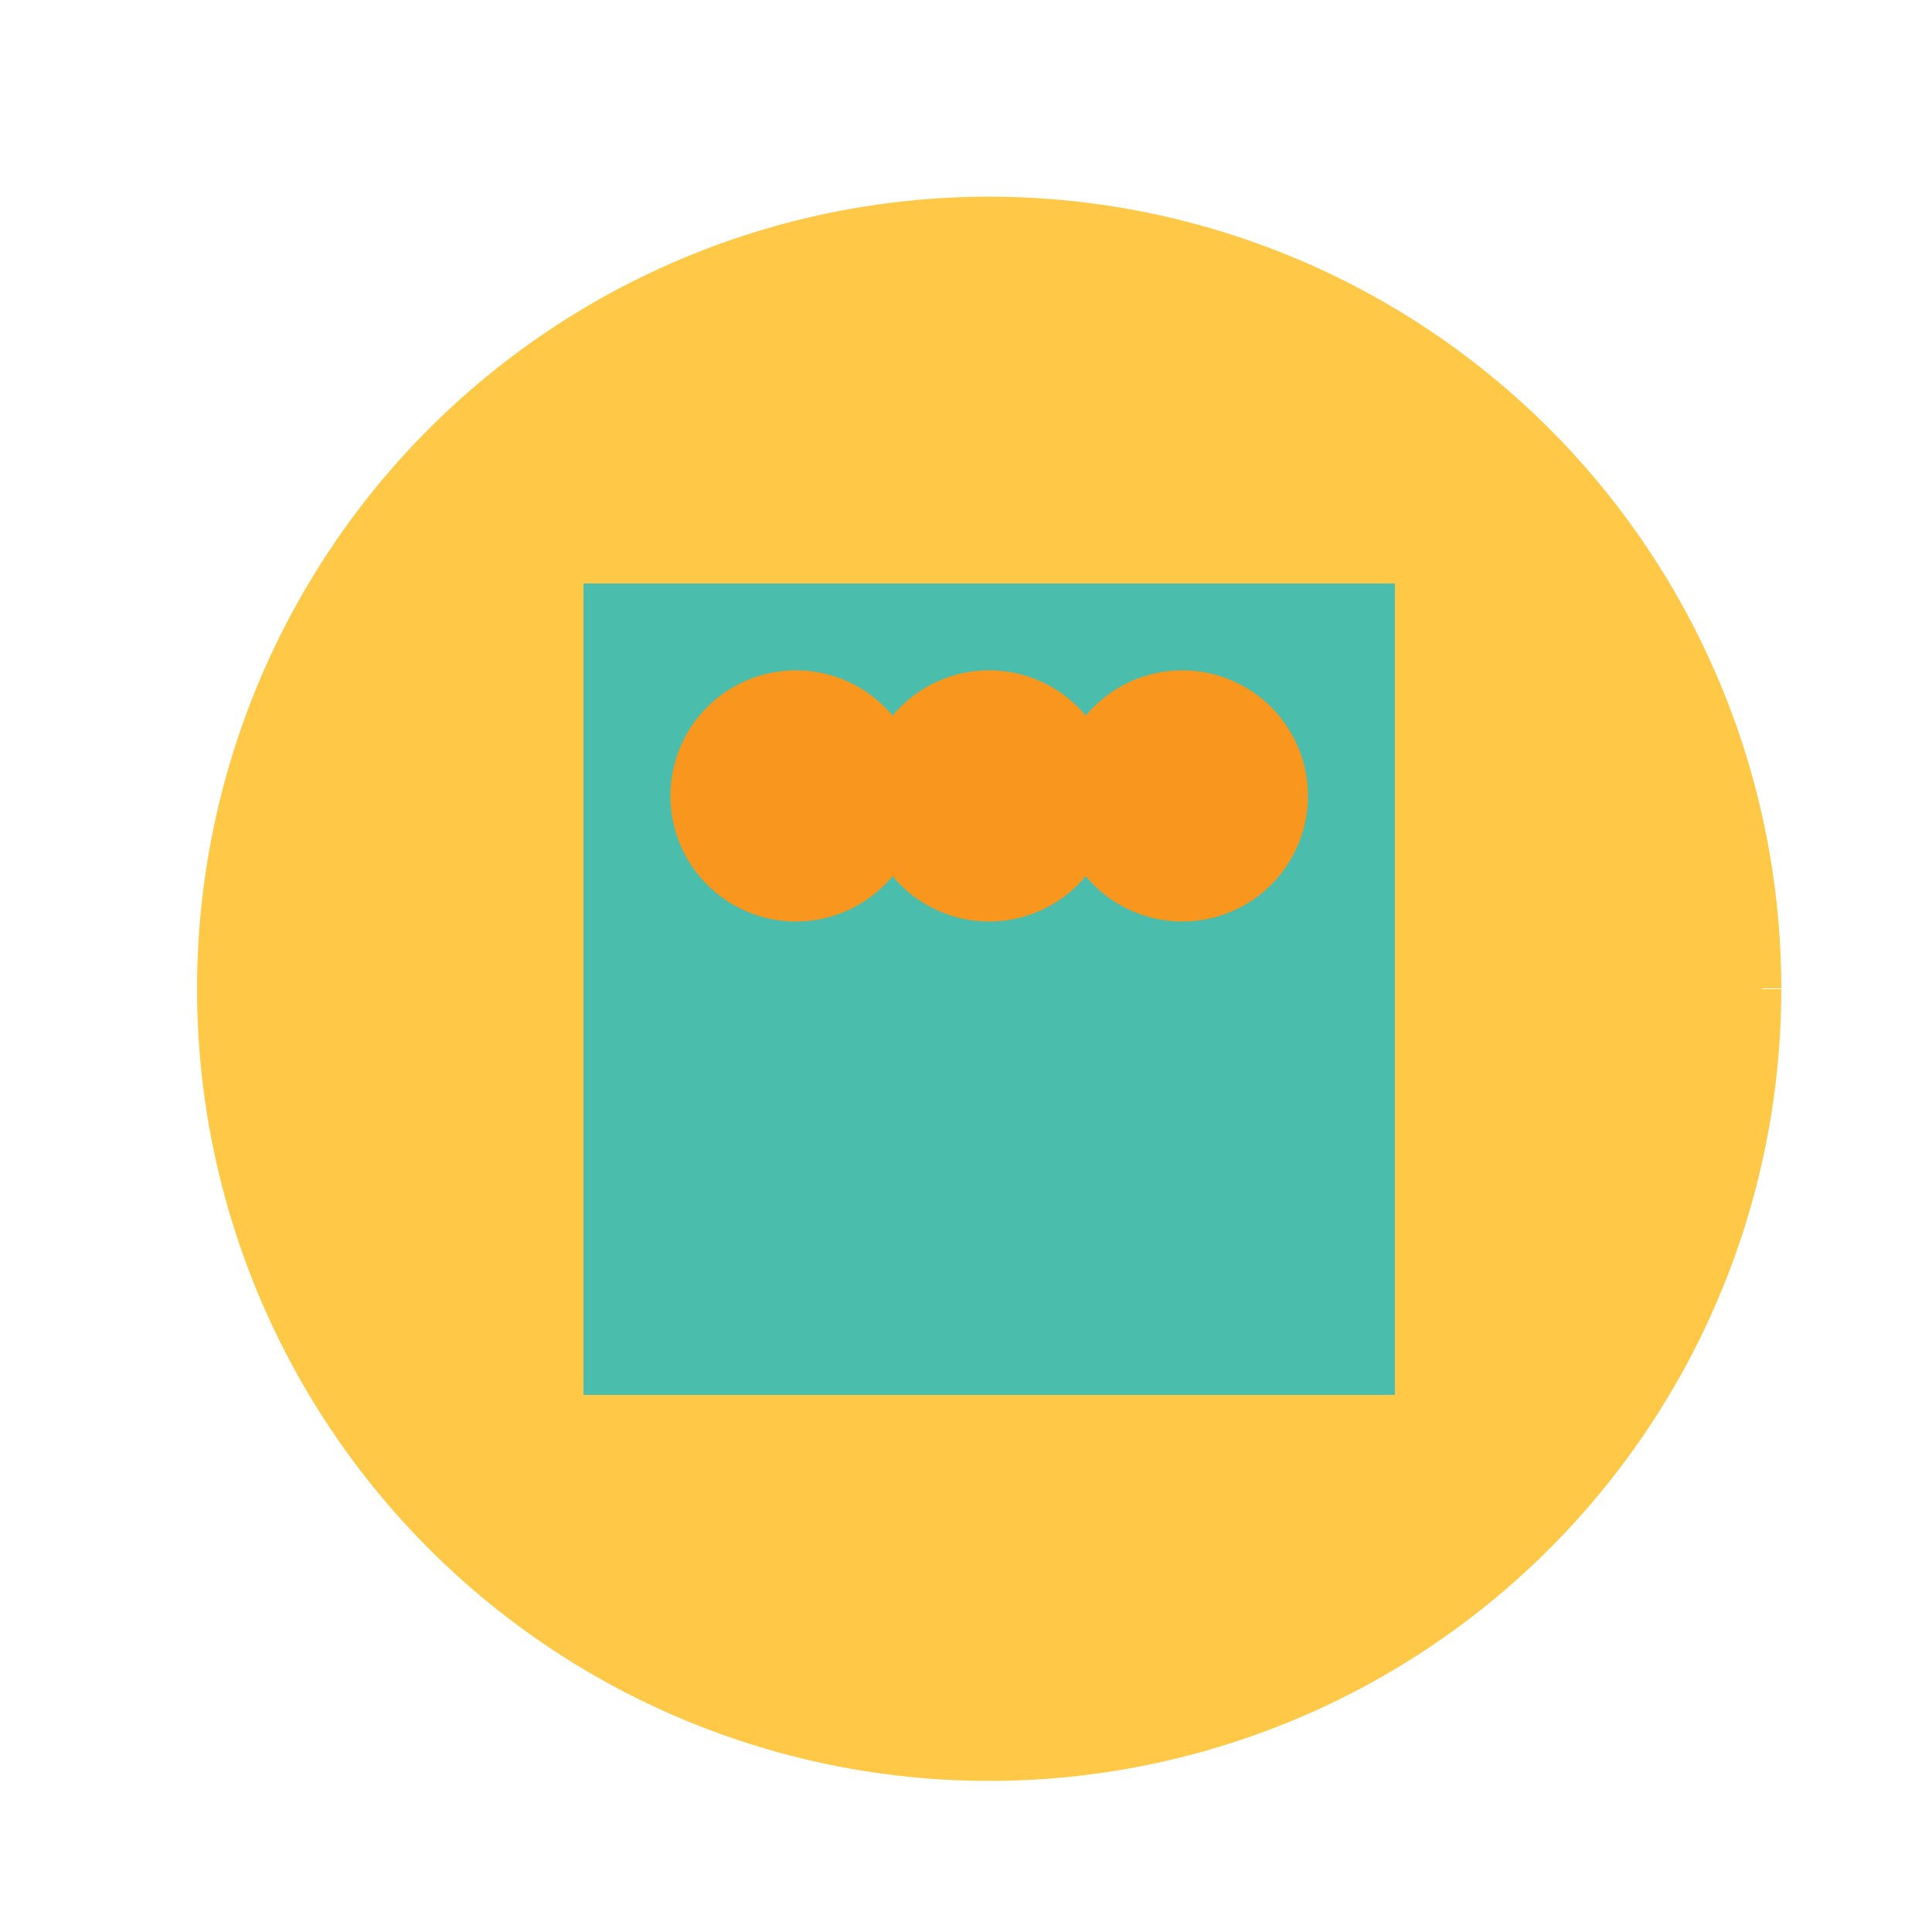
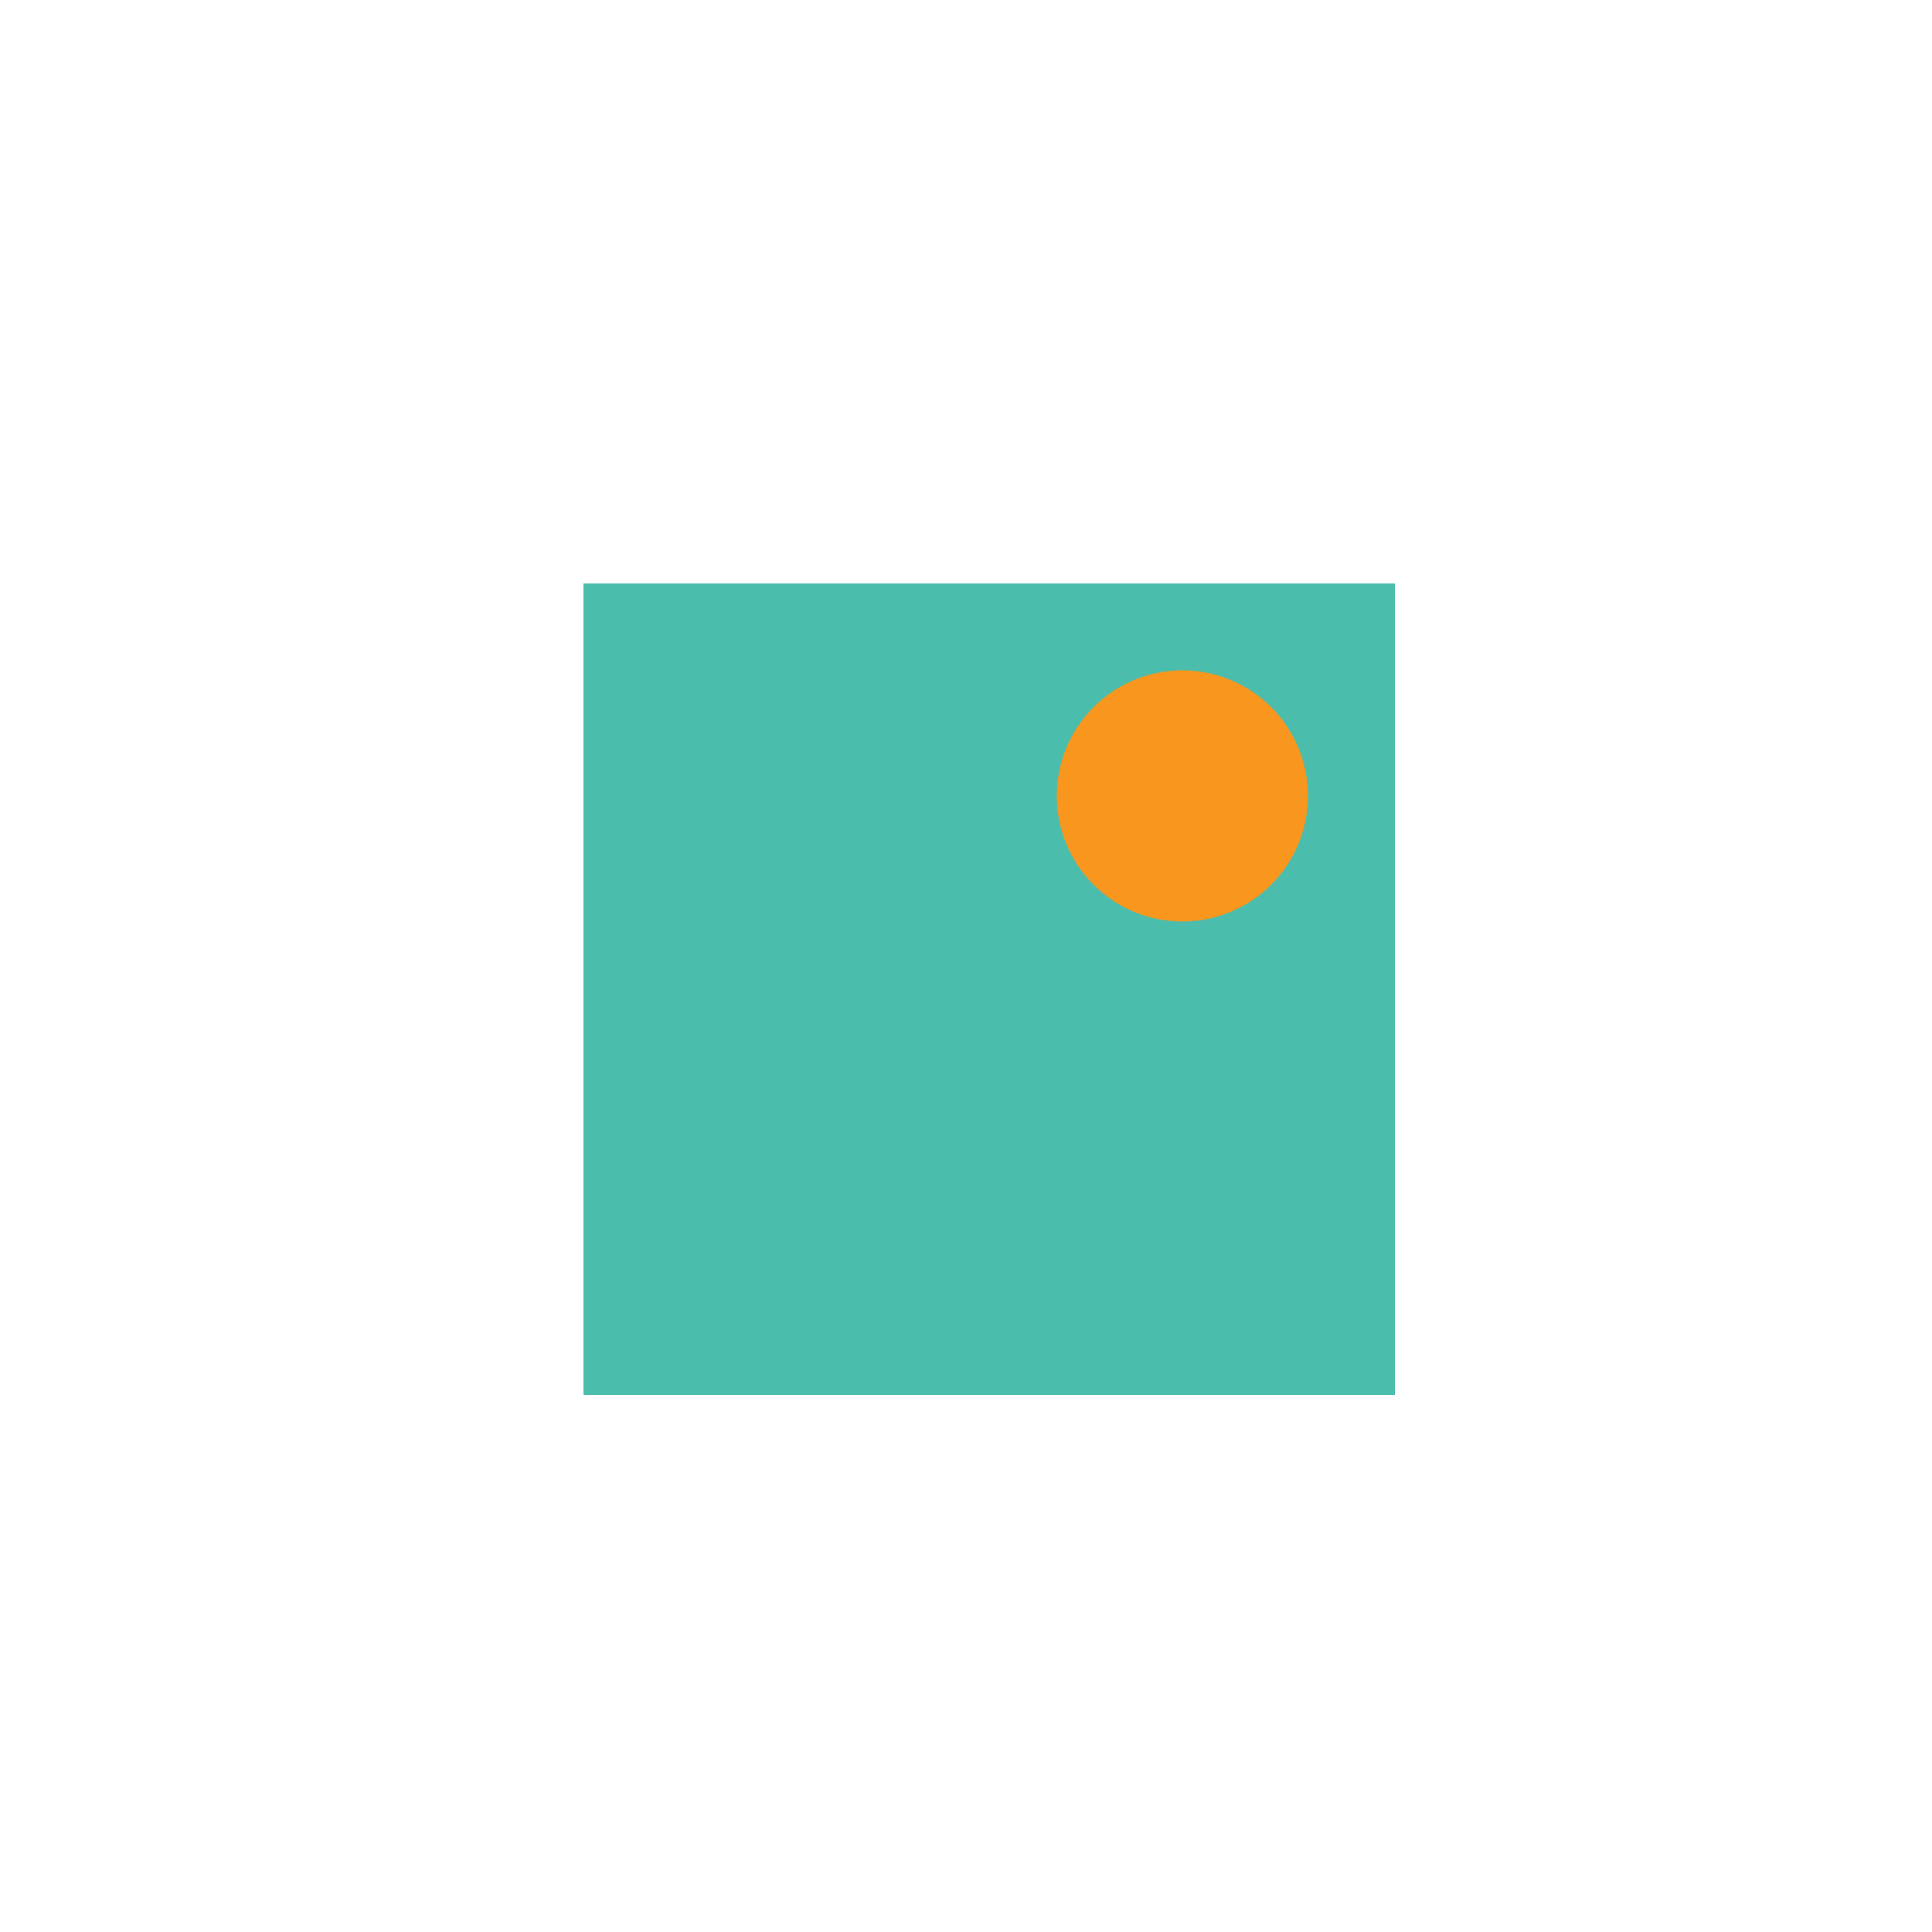
<svg xmlns="http://www.w3.org/2000/svg" width="500" height="500">
  <defs />
  <g>
-     <path fill="#FFC947" stroke="#FFC947" paint-order="fill stroke markers" d=" M 456 256 A 200 200 0 1 1 456 255.8" stroke-miterlimit="10" stroke-width="10" stroke-dasharray="" />
    <path fill="#4ABDAC" stroke="#4ABDAC" paint-order="fill stroke markers" d=" M 156 356 L 356 356 L 356 156 L 156 156 Z" stroke-miterlimit="10" stroke-width="10" stroke-dasharray="" />
-     <path fill="#F8961E" stroke="#F8961E" paint-order="fill stroke markers" d=" M 236 206 A 30 30 0 1 1 236 205.97" stroke-miterlimit="10" stroke-width="5" stroke-dasharray="" />
-     <path fill="#F8961E" stroke="#F8961E" paint-order="fill stroke markers" d=" M 286 206 A 30 30 0 1 1 286 205.97" stroke-miterlimit="10" stroke-width="5" stroke-dasharray="" />
    <path fill="#F8961E" stroke="#F8961E" paint-order="fill stroke markers" d=" M 336 206 A 30 30 0 1 1 336 205.97" stroke-miterlimit="10" stroke-width="5" stroke-dasharray="" />
  </g>
</svg>